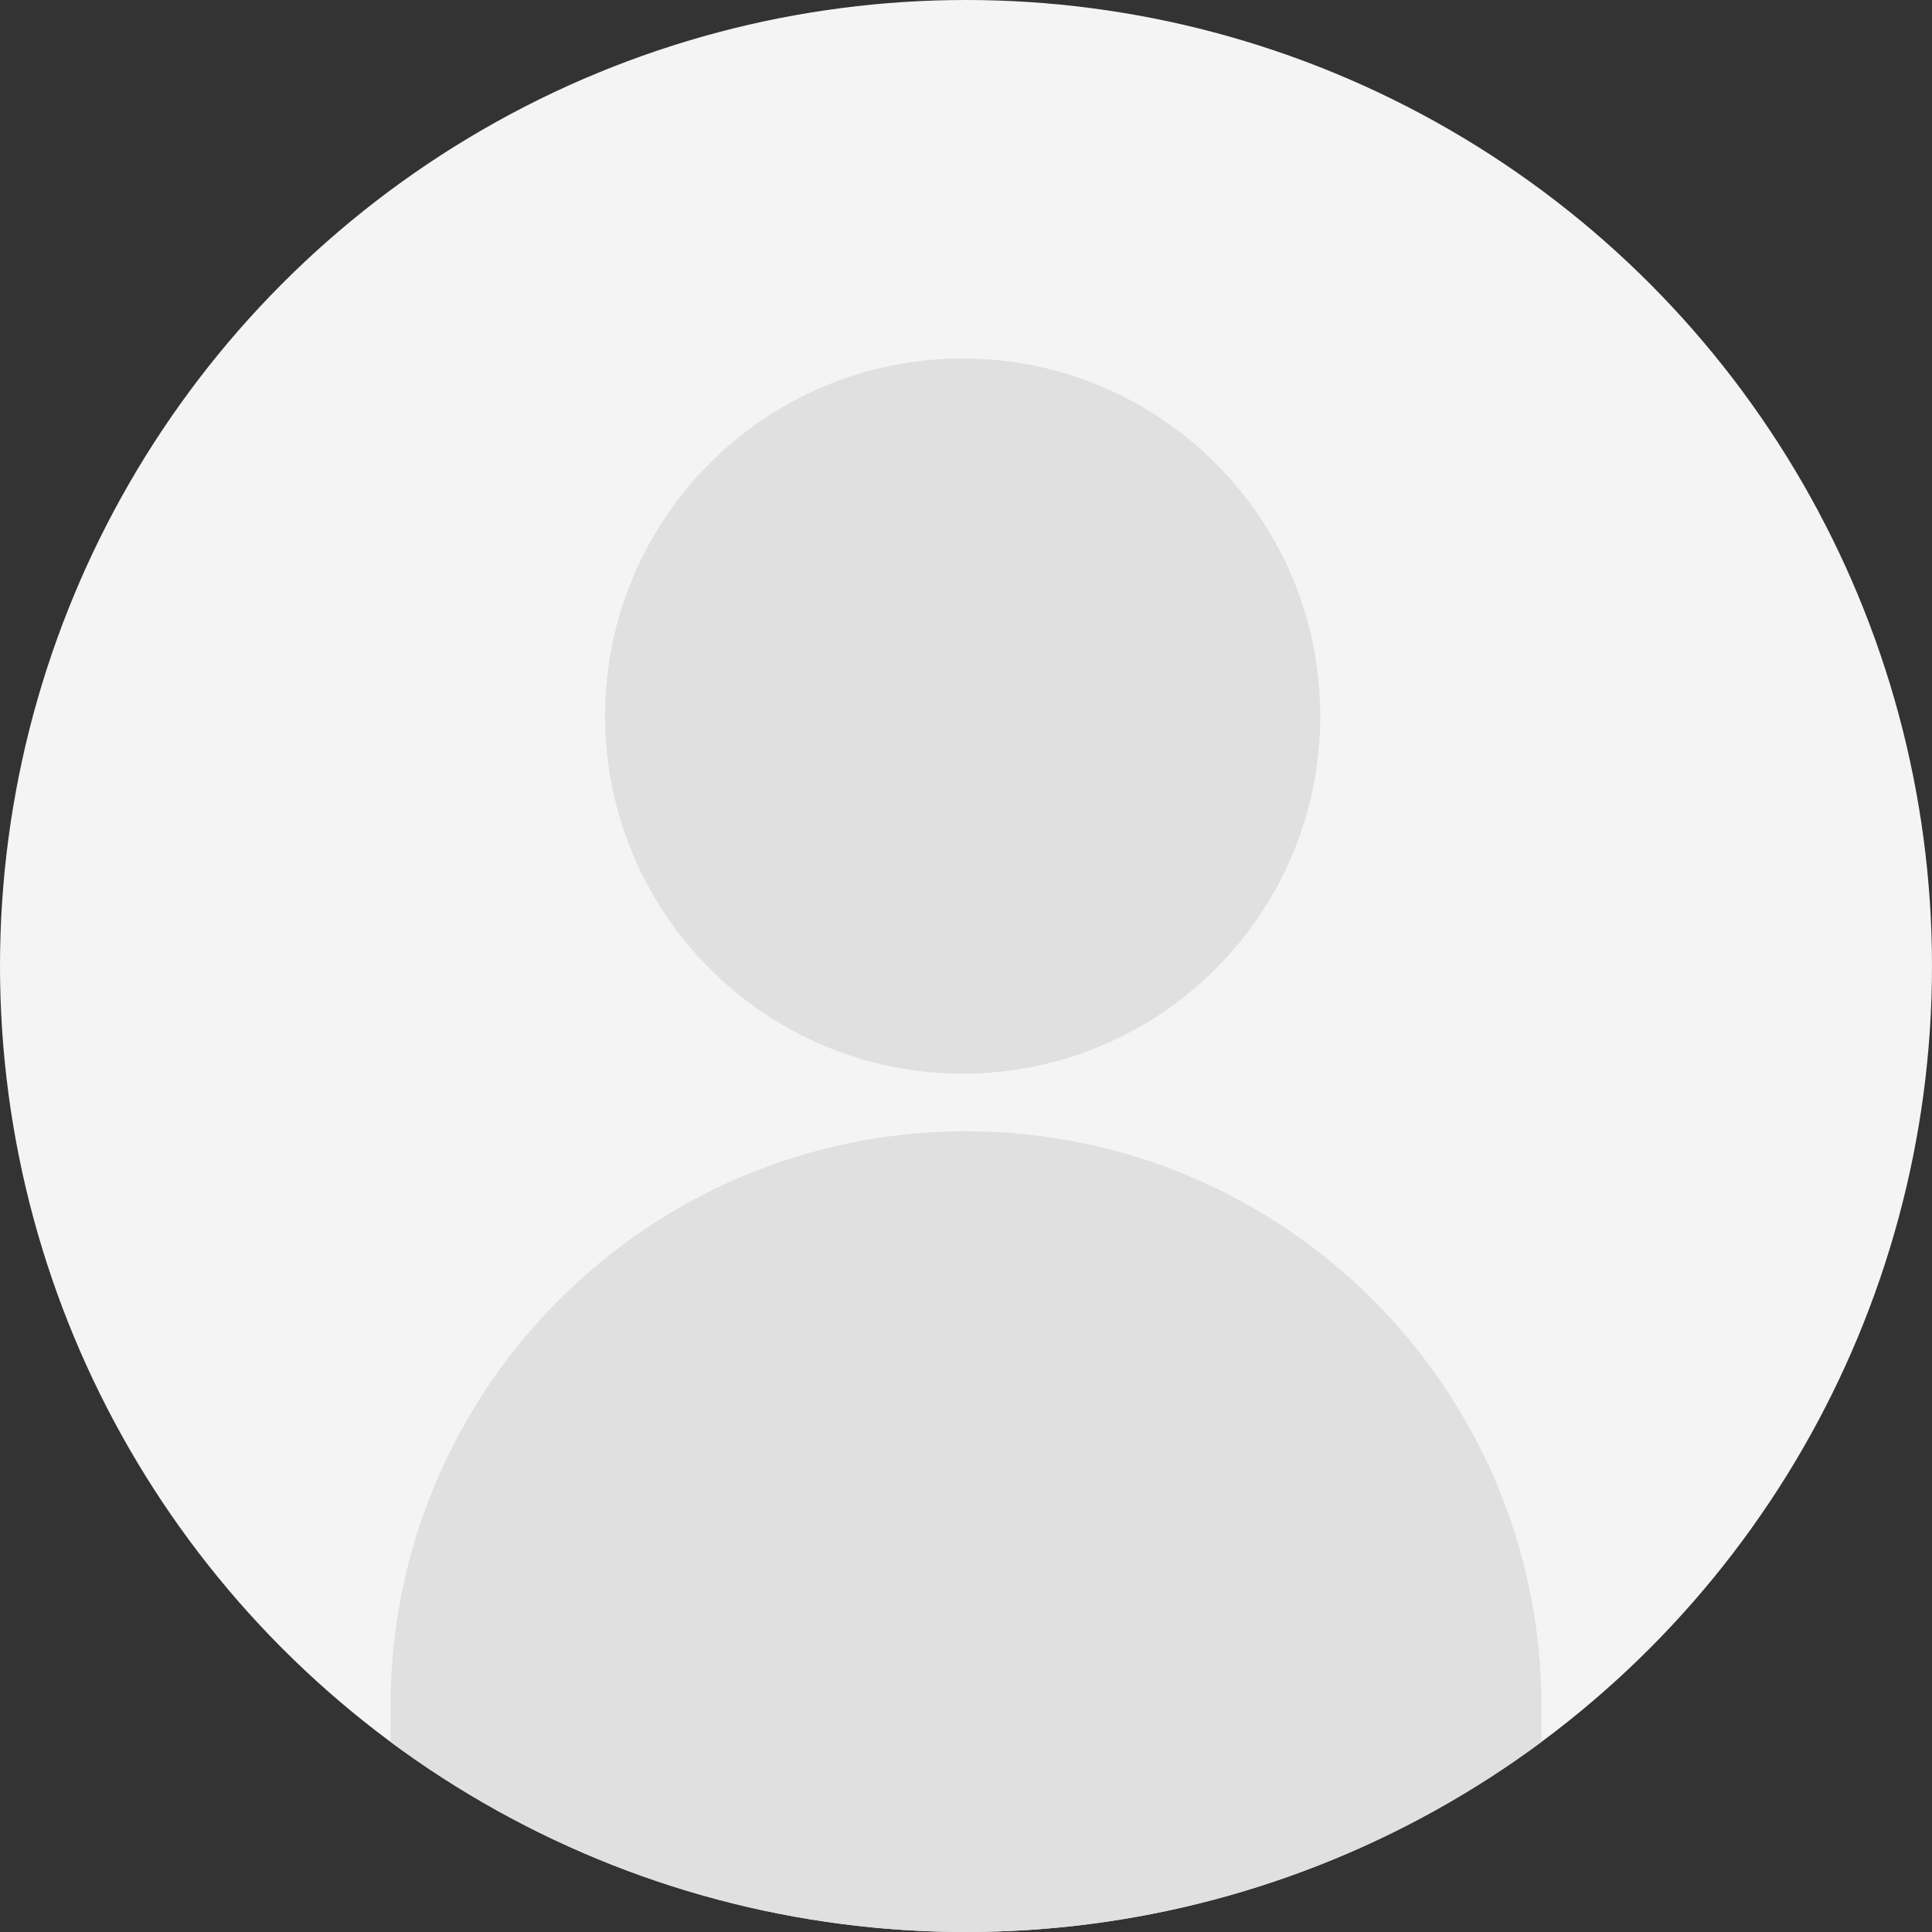
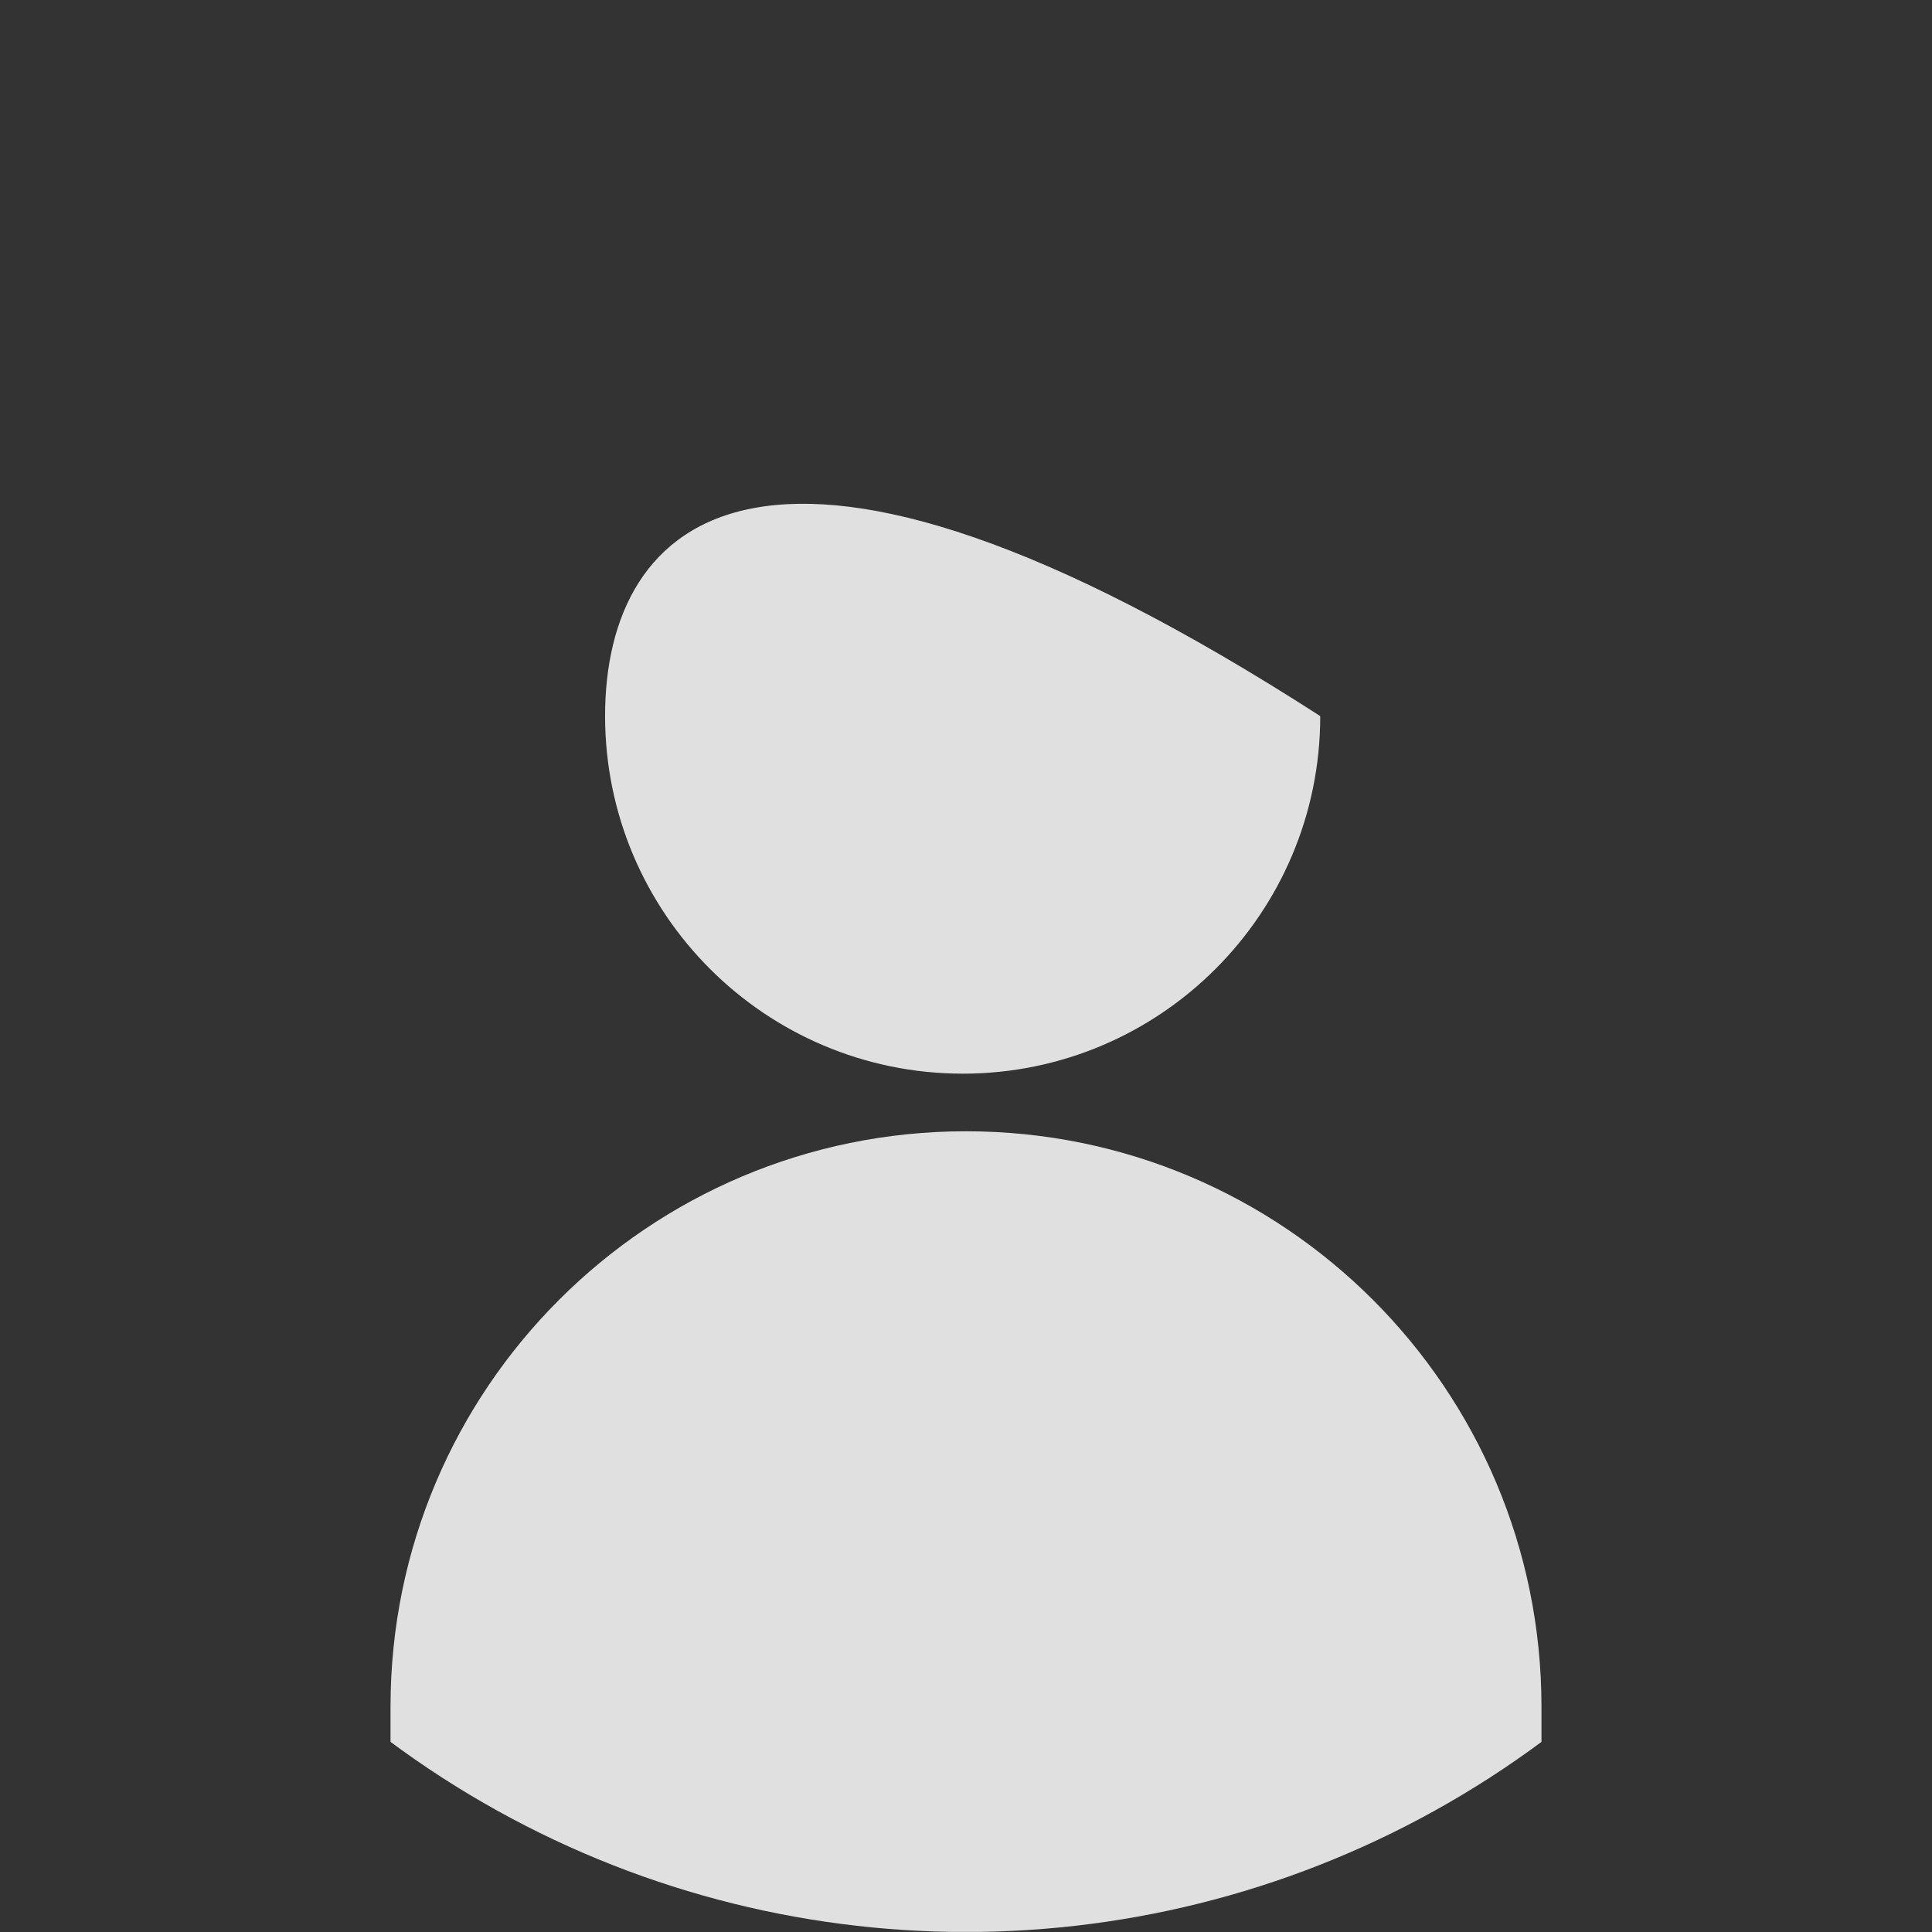
<svg xmlns="http://www.w3.org/2000/svg" style="isolation:isolate" viewBox="0 0 164 164" width="164pt" height="164pt">
  <rect x="0" y="0" width="164" height="164" fill="#333333" stroke="none" />
  <g>
-     <circle vector-effect="non-scaling-stroke" cx="82" cy="82" r="82" fill="rgb(244,244,244)" />
    <clipPath id="_clipPath_yEvGckwH4CUs0oqJdX1uC27VGy2BKrGz">
      <circle vector-effect="non-scaling-stroke" cx="82" cy="82" r="82" fill="rgb(255,255,255)" />
    </clipPath>
    <g clip-path="url(#_clipPath_yEvGckwH4CUs0oqJdX1uC27VGy2BKrGz)">
-       <path d=" M 82 96.03 C 55.021 96.03 33.15 117.9 33.15 144.878 L 33.15 163.99 L 130.85 163.99 L 130.85 144.88 C 130.85 117.901 108.98 96.03 82.002 96.03 L 82 96.03 Z  M 81.716 91.14 C 98.48 91.14 112.07 77.55 112.07 60.786 C 112.07 44.022 98.48 30.432 81.716 30.432 C 64.952 30.432 51.362 44.022 51.362 60.786 C 51.379 77.543 64.959 91.123 81.716 91.14 Z " fill="rgb(224,224,224)" />
+       <path d=" M 82 96.03 C 55.021 96.03 33.15 117.9 33.15 144.878 L 33.15 163.99 L 130.85 163.99 L 130.85 144.88 C 130.85 117.901 108.98 96.03 82.002 96.03 L 82 96.03 Z  M 81.716 91.14 C 98.48 91.14 112.07 77.55 112.07 60.786 C 64.952 30.432 51.362 44.022 51.362 60.786 C 51.379 77.543 64.959 91.123 81.716 91.14 Z " fill="rgb(224,224,224)" />
    </g>
  </g>
</svg>